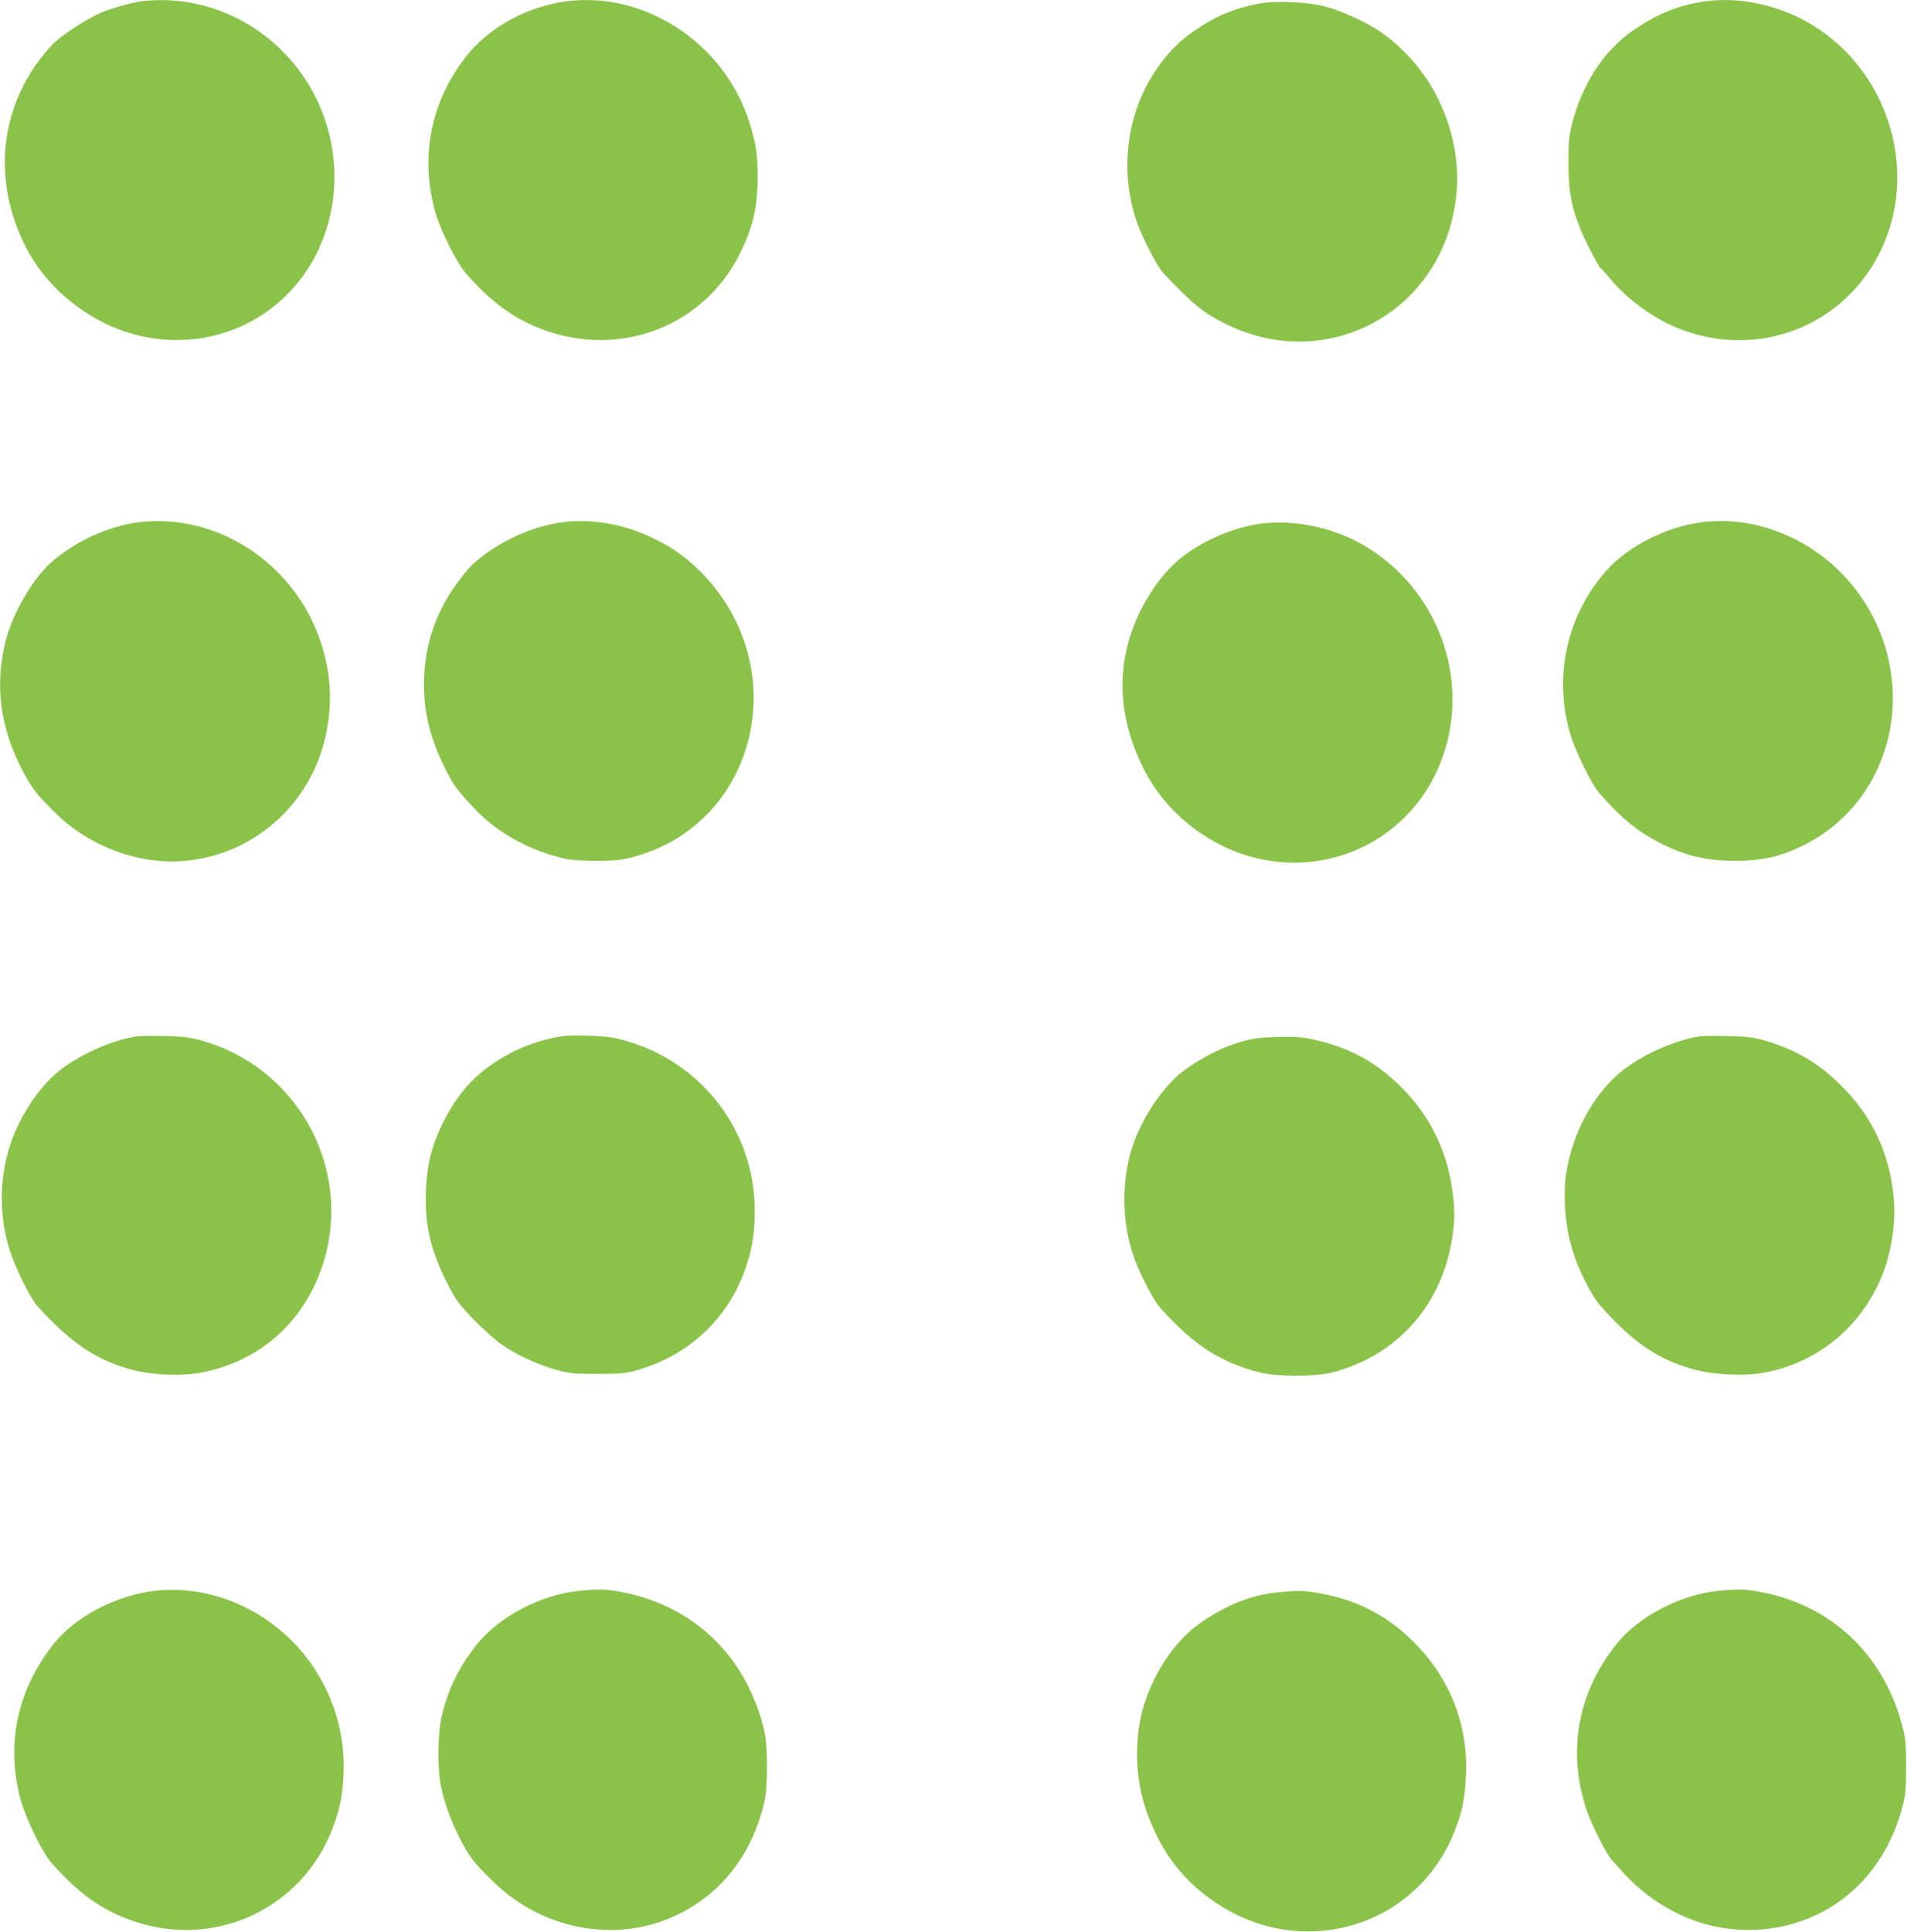
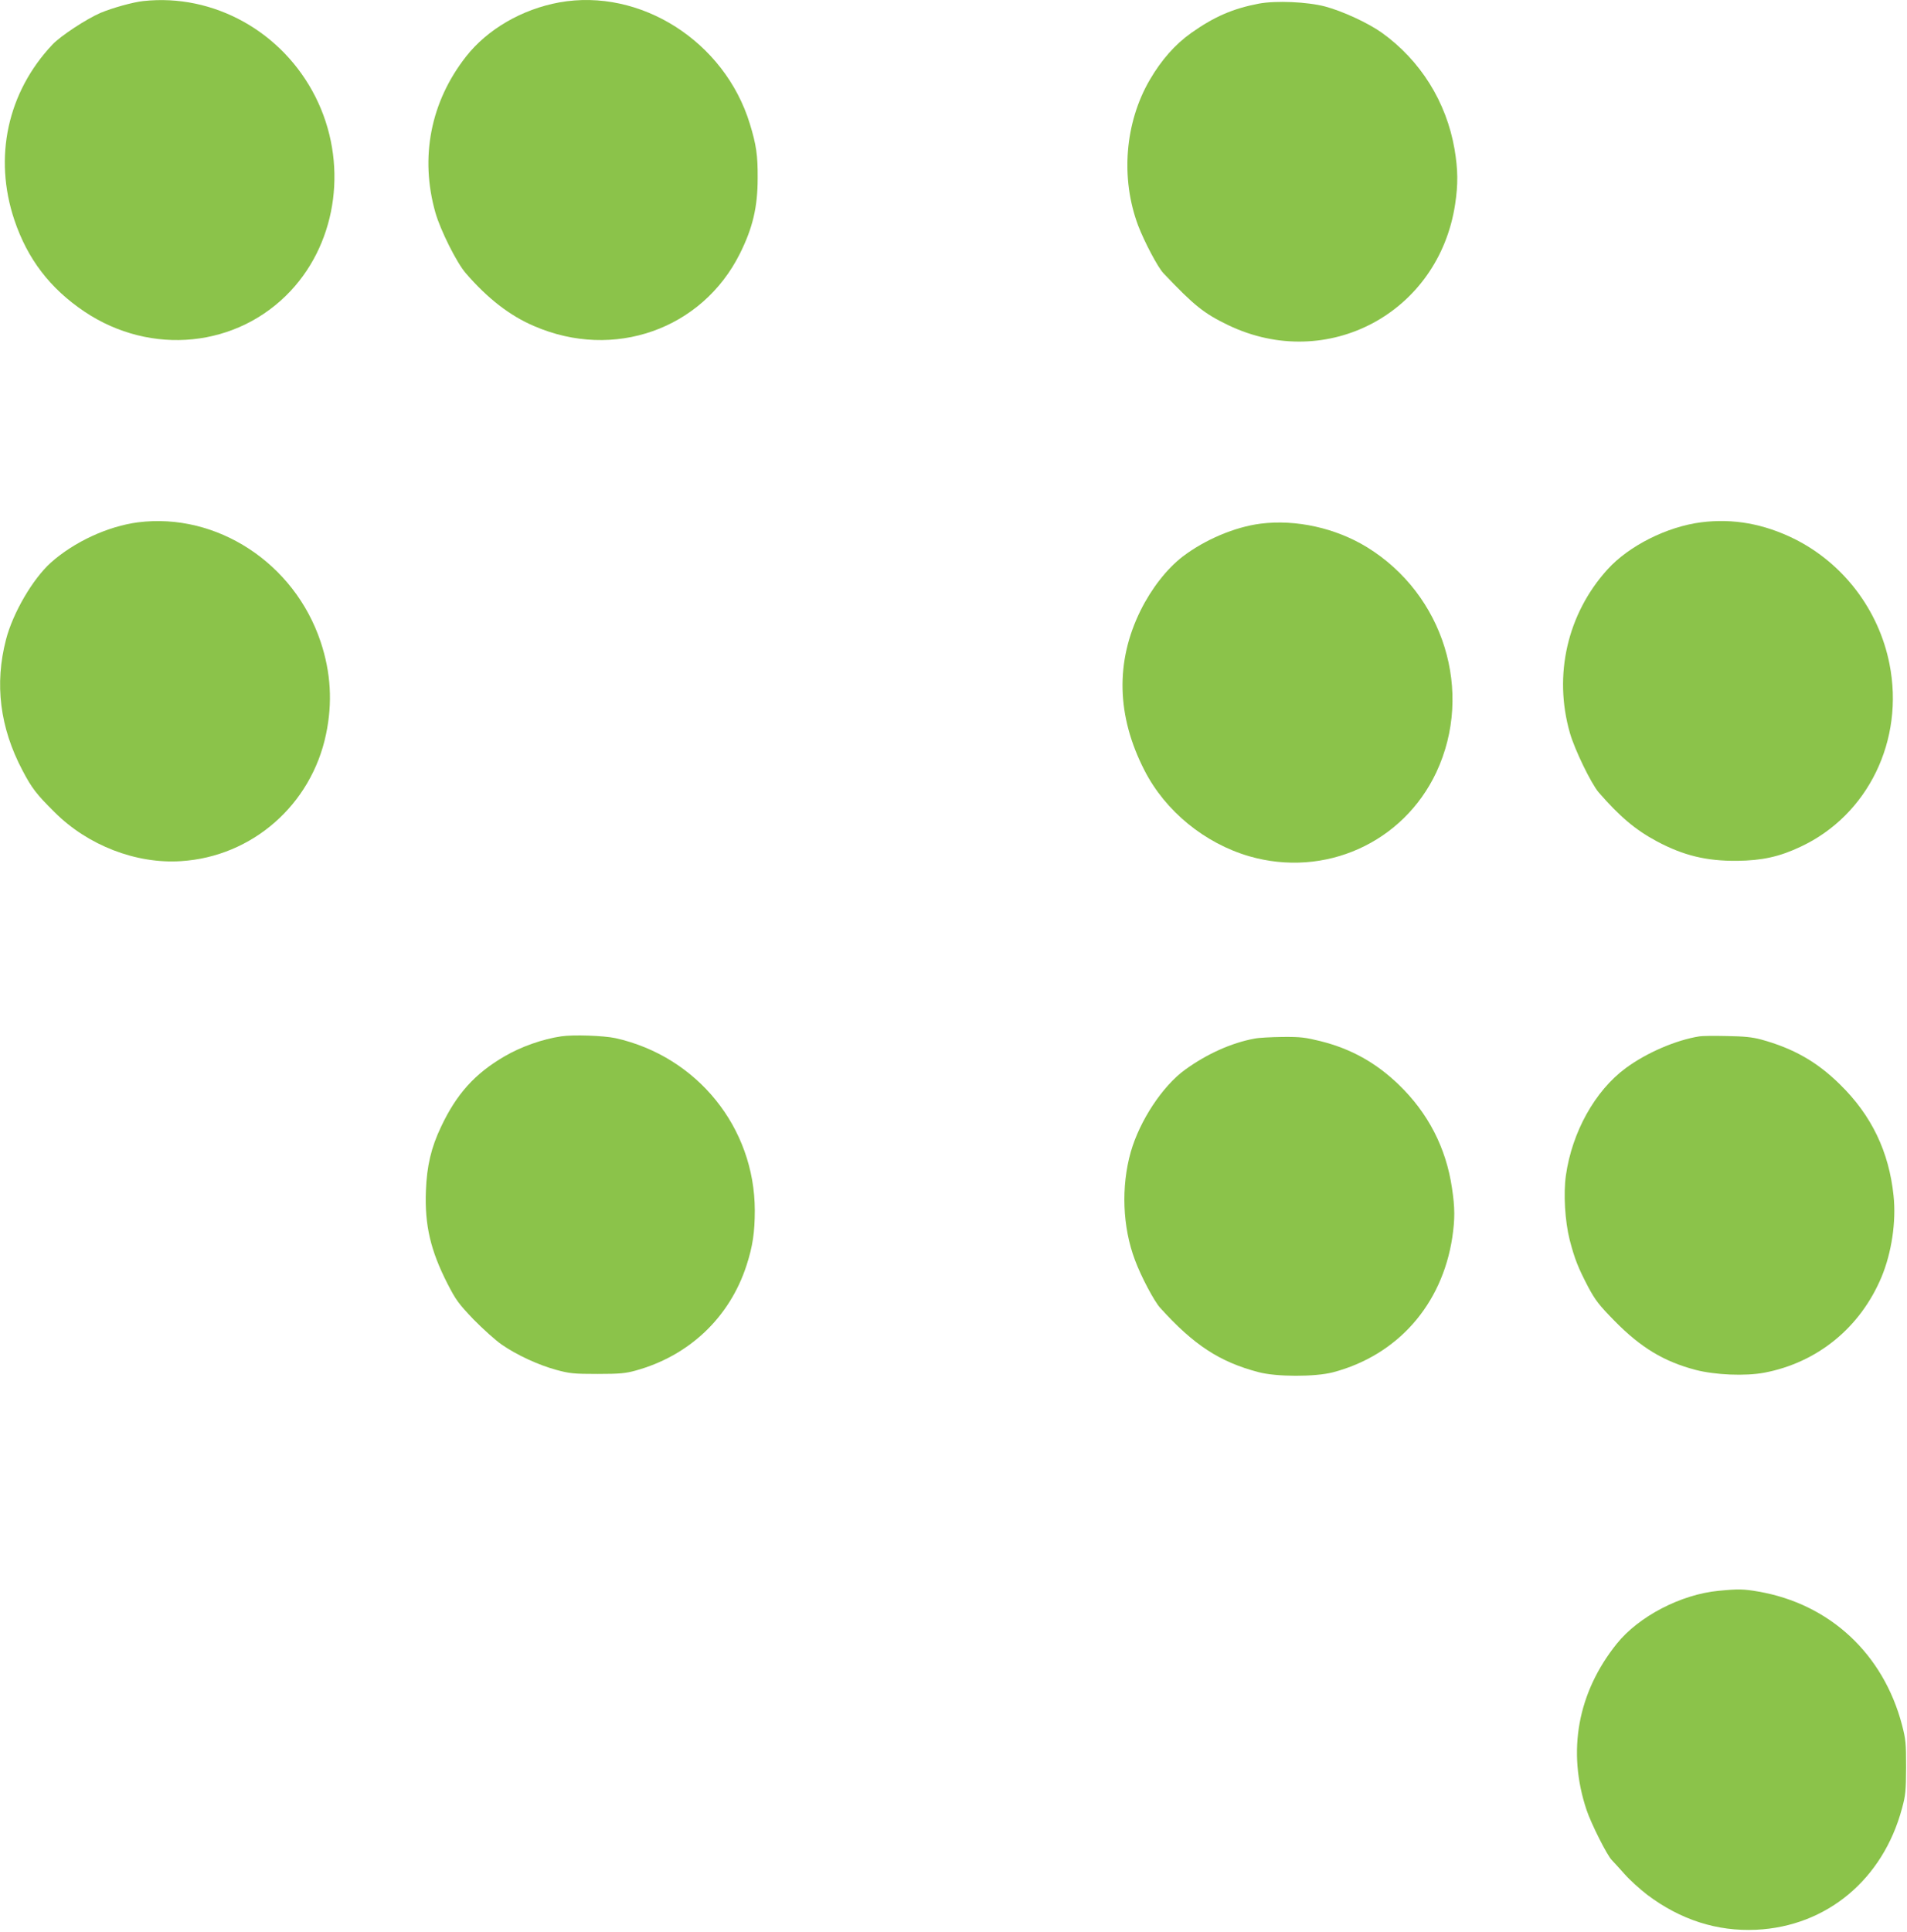
<svg xmlns="http://www.w3.org/2000/svg" version="1.0" width="1264pt" height="1280pt" viewBox="0 0 1264 1280" preserveAspectRatio="xMidYMid meet">
  <g transform="translate(0,1280) scale(0.1,-0.1)" fill="#8bc34a" stroke="none">
    <path d="M950 12793 c-67 -7 -204 -45 -283 -78 -93 -40 -266 -153 -320 -211 -297 -315 -391 -746 -252 -1161 87 -259 237 -455 465 -608 442 -296 1015 -238 1367 138 313 335 380 856 164 1285 -217 431 -674 686 -1141 635z" />
    <path d="M3707 12784 c-247 -45 -477 -178 -619 -360 -234 -299 -306 -667 -202 -1033 33 -116 141 -332 201 -401 144 -167 292 -282 454 -351 527 -228 1113 -21 1363 480 85 170 118 308 118 501 1 150 -9 220 -52 360 -167 546 -726 901 -1263 804z" />
-     <path d="M11263 12785 c-160 -29 -289 -83 -436 -185 -197 -135 -341 -357 -409 -628 -18 -72 -22 -116 -22 -252 0 -182 17 -281 76 -430 31 -80 126 -263 139 -268 4 -2 33 -35 65 -73 104 -127 277 -254 436 -320 477 -197 1009 -36 1286 390 367 563 144 1353 -468 1661 -210 105 -454 144 -667 105z" />
    <path d="M8344 12776 c-172 -33 -295 -86 -448 -194 -107 -76 -198 -179 -275 -311 -165 -283 -195 -652 -77 -966 41 -107 131 -278 168 -316 204 -215 268 -266 430 -344 655 -313 1394 81 1503 802 20 132 19 229 -4 365 -54 313 -226 588 -483 772 -92 65 -259 142 -375 173 -119 31 -325 40 -439 19z" />
    <path d="M915 9339 c-200 -26 -425 -130 -579 -268 -119 -108 -250 -331 -296 -508 -77 -295 -41 -584 109 -868 62 -118 92 -157 213 -277 220 -220 541 -344 839 -324 471 30 863 374 960 841 44 209 32 410 -36 613 -174 521 -688 857 -1210 791z" />
-     <path d="M3725 9339 c-170 -23 -353 -98 -503 -206 -89 -65 -119 -96 -207 -218 -135 -189 -205 -410 -205 -650 0 -192 43 -363 141 -558 58 -115 71 -133 194 -265 152 -162 370 -282 610 -334 35 -7 120 -12 205 -12 122 1 161 5 241 27 376 99 661 389 759 771 104 406 -24 837 -336 1137 -98 93 -177 147 -308 209 -187 89 -402 125 -591 99z" />
+     <path d="M3725 9339 z" />
    <path d="M11275 9339 c-226 -29 -479 -156 -620 -312 -266 -293 -360 -700 -249 -1085 32 -111 140 -333 190 -392 141 -162 244 -249 388 -326 175 -93 327 -130 531 -128 165 2 279 27 419 93 448 209 690 707 590 1211 -71 359 -306 667 -630 829 -203 100 -406 137 -619 110z" />
    <path d="M8355 9330 c-171 -22 -369 -106 -516 -218 -106 -82 -207 -212 -279 -357 -168 -340 -159 -700 26 -1060 138 -270 399 -483 695 -569 500 -144 1020 89 1240 558 248 531 50 1176 -460 1490 -207 127 -471 186 -706 156z" />
-     <path d="M905 5933 c-154 -24 -348 -107 -490 -211 -140 -102 -278 -302 -344 -497 -77 -231 -79 -481 -5 -715 33 -105 136 -313 178 -360 222 -247 397 -365 634 -427 138 -36 339 -43 472 -15 328 68 588 270 731 567 317 658 -49 1445 -762 1635 -66 18 -116 23 -234 25 -82 2 -163 1 -180 -2z" />
    <path d="M3720 5933 c-124 -18 -267 -69 -375 -132 -197 -114 -319 -250 -421 -466 -66 -138 -95 -261 -101 -425 -9 -228 31 -397 143 -616 56 -109 73 -132 173 -237 62 -63 145 -138 187 -167 100 -69 243 -135 361 -167 88 -24 115 -27 273 -27 148 0 187 4 252 22 356 98 624 352 736 697 41 126 55 220 55 365 -1 549 -382 1020 -923 1141 -79 17 -281 24 -360 12z" />
    <path d="M11265 5933 c-155 -24 -352 -109 -490 -211 -203 -150 -355 -423 -396 -711 -17 -122 -6 -303 25 -426 33 -127 56 -185 123 -313 48 -89 71 -119 176 -226 172 -175 326 -268 535 -323 131 -34 329 -42 455 -19 353 67 637 298 778 634 67 161 98 366 80 538 -30 292 -146 534 -356 739 -152 150 -310 239 -522 297 -60 16 -112 21 -228 23 -82 2 -163 1 -180 -2z" />
    <path d="M8315 5918 c-152 -28 -315 -101 -460 -206 -149 -108 -300 -336 -360 -545 -65 -230 -55 -498 28 -717 40 -108 127 -272 166 -315 223 -247 394 -359 652 -427 120 -32 376 -32 495 -1 427 113 722 447 790 893 18 122 18 197 -2 328 -39 267 -159 498 -353 685 -152 146 -315 237 -518 288 -101 25 -132 29 -252 28 -75 -1 -158 -5 -186 -11z" />
-     <path d="M1035 2260 c-258 -27 -533 -170 -678 -351 -242 -305 -319 -661 -222 -1029 35 -130 147 -359 211 -430 184 -205 334 -310 542 -381 543 -184 1118 87 1319 622 45 121 64 213 70 349 12 258 -59 506 -205 722 -234 343 -643 540 -1037 498z" />
-     <path d="M3840 2259 c-252 -24 -531 -170 -678 -354 -122 -153 -193 -299 -235 -479 -27 -120 -29 -353 -3 -469 26 -119 72 -240 133 -356 60 -112 83 -142 209 -266 318 -315 795 -411 1188 -239 315 138 532 410 613 767 23 101 23 365 0 464 -26 112 -54 189 -107 298 -165 334 -477 563 -856 629 -96 17 -133 18 -264 5z" />
    <path d="M11390 2259 c-249 -24 -529 -170 -674 -351 -259 -323 -330 -712 -200 -1101 30 -90 137 -303 168 -333 11 -11 49 -53 84 -92 34 -39 102 -100 150 -137 220 -166 463 -244 722 -232 467 22 841 333 967 805 24 87 26 116 27 272 0 159 -2 184 -27 280 -124 472 -479 802 -952 884 -97 17 -134 18 -265 5z" />
-     <path d="M8470 2249 c-175 -17 -342 -83 -515 -204 -184 -128 -340 -376 -395 -629 -21 -97 -29 -239 -19 -343 14 -154 50 -279 123 -430 91 -187 219 -333 395 -451 582 -391 1346 -155 1588 489 48 127 63 206 70 359 14 332 -106 638 -342 875 -180 181 -381 285 -639 330 -95 16 -134 17 -266 4z" />
  </g>
</svg>